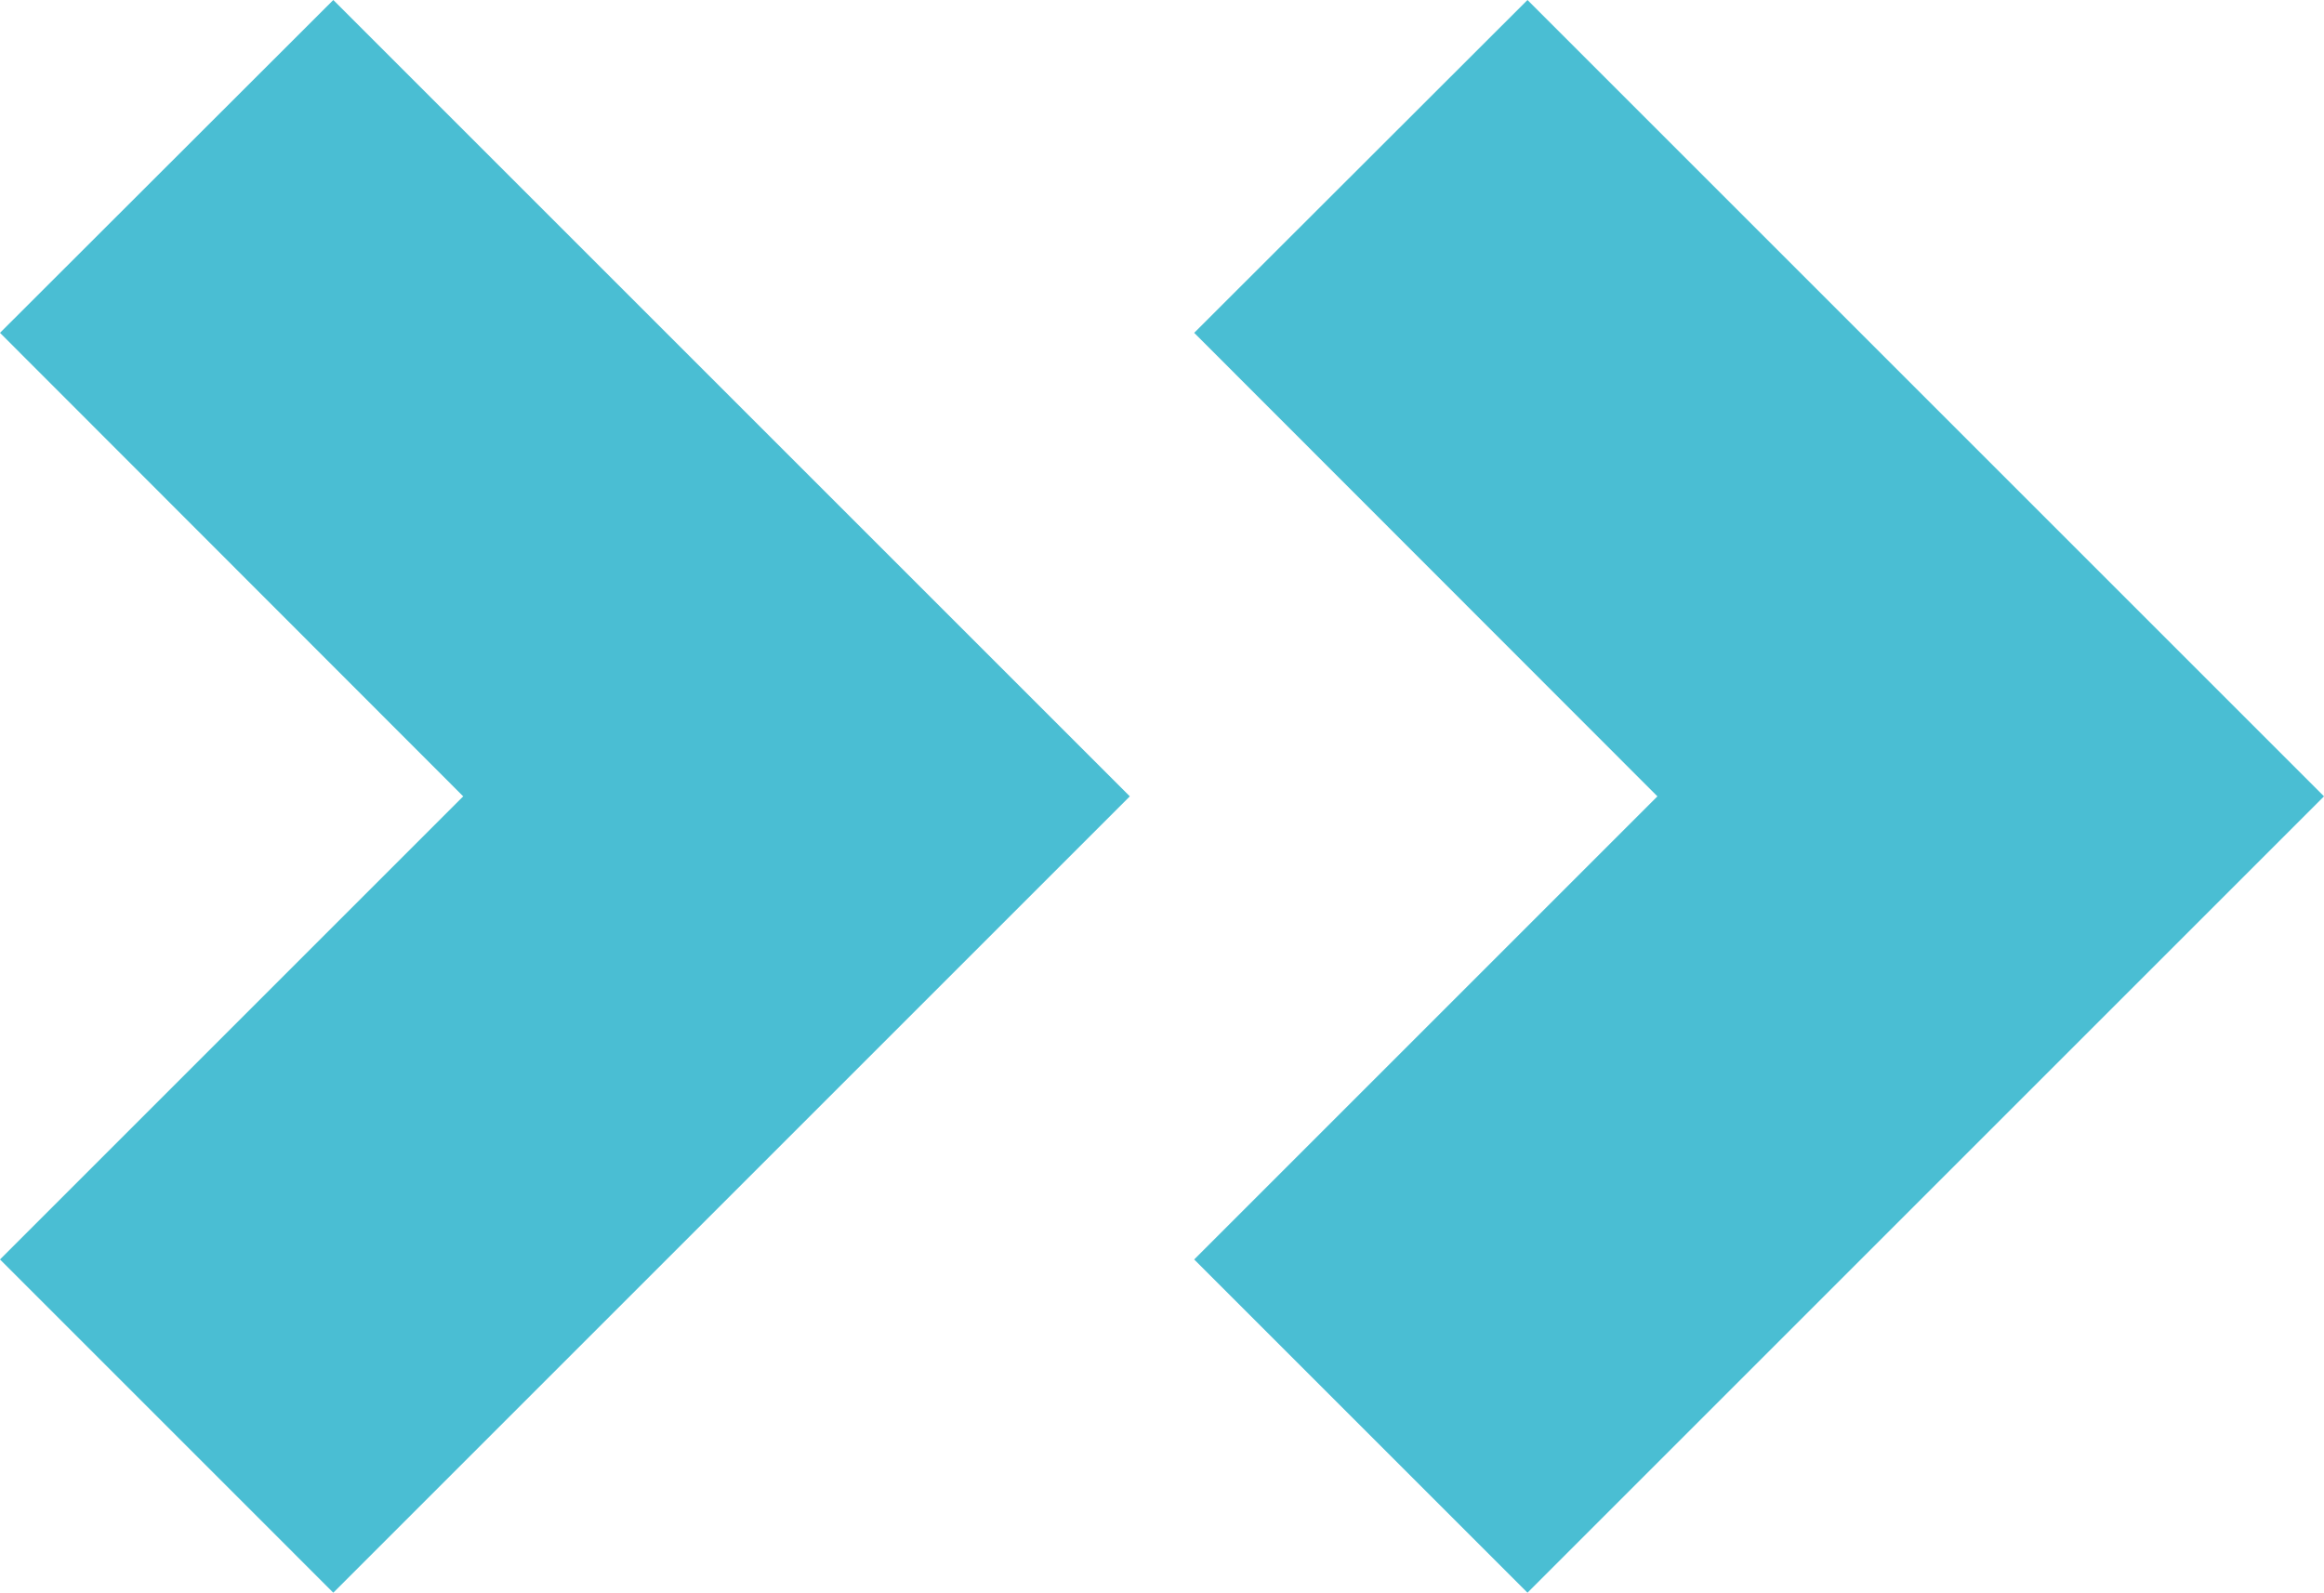
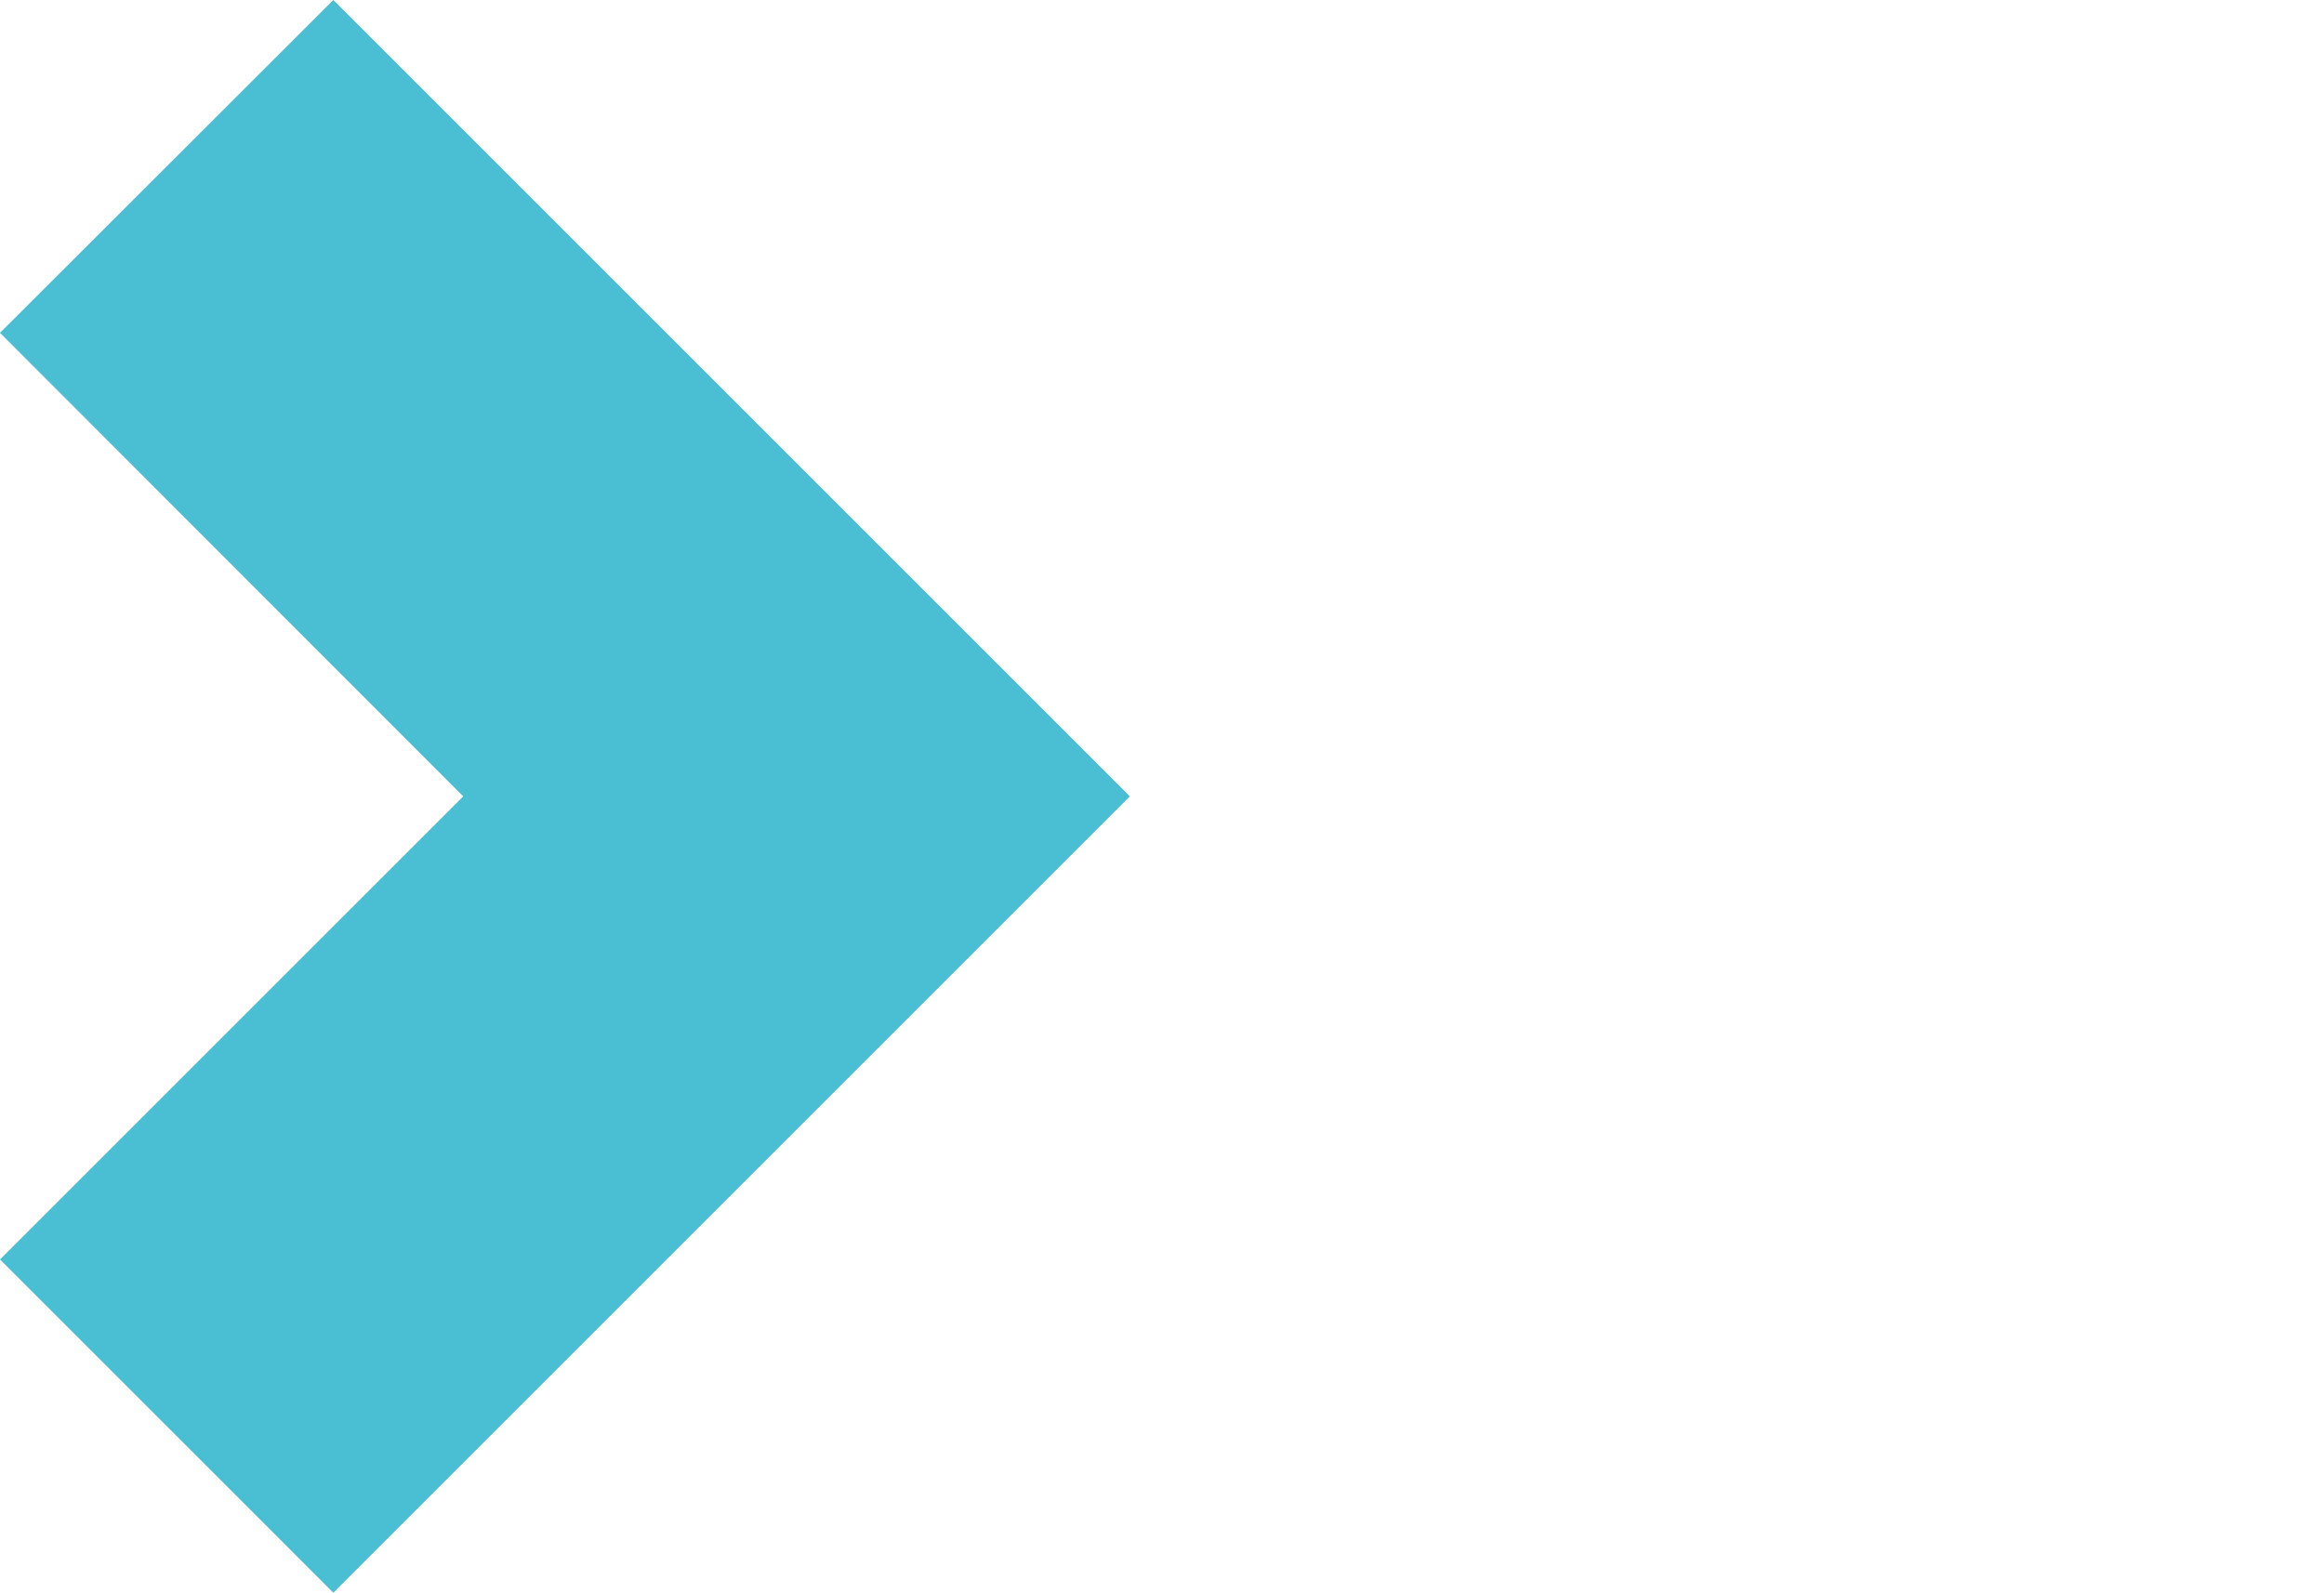
<svg xmlns="http://www.w3.org/2000/svg" viewBox="0 0 280 192">
  <g fill="#4ABED3" fill-rule="nonzero">
-     <polygon points="184.035 191.932 143.877 151.774 199.689 95.966 143.877 40.109 184.035 0 280.001 95.966" />
    <polygon points="40.157 191.932 0 151.774 55.809 95.966 0 40.109 40.157 0 136.123 95.966" />
  </g>
</svg>